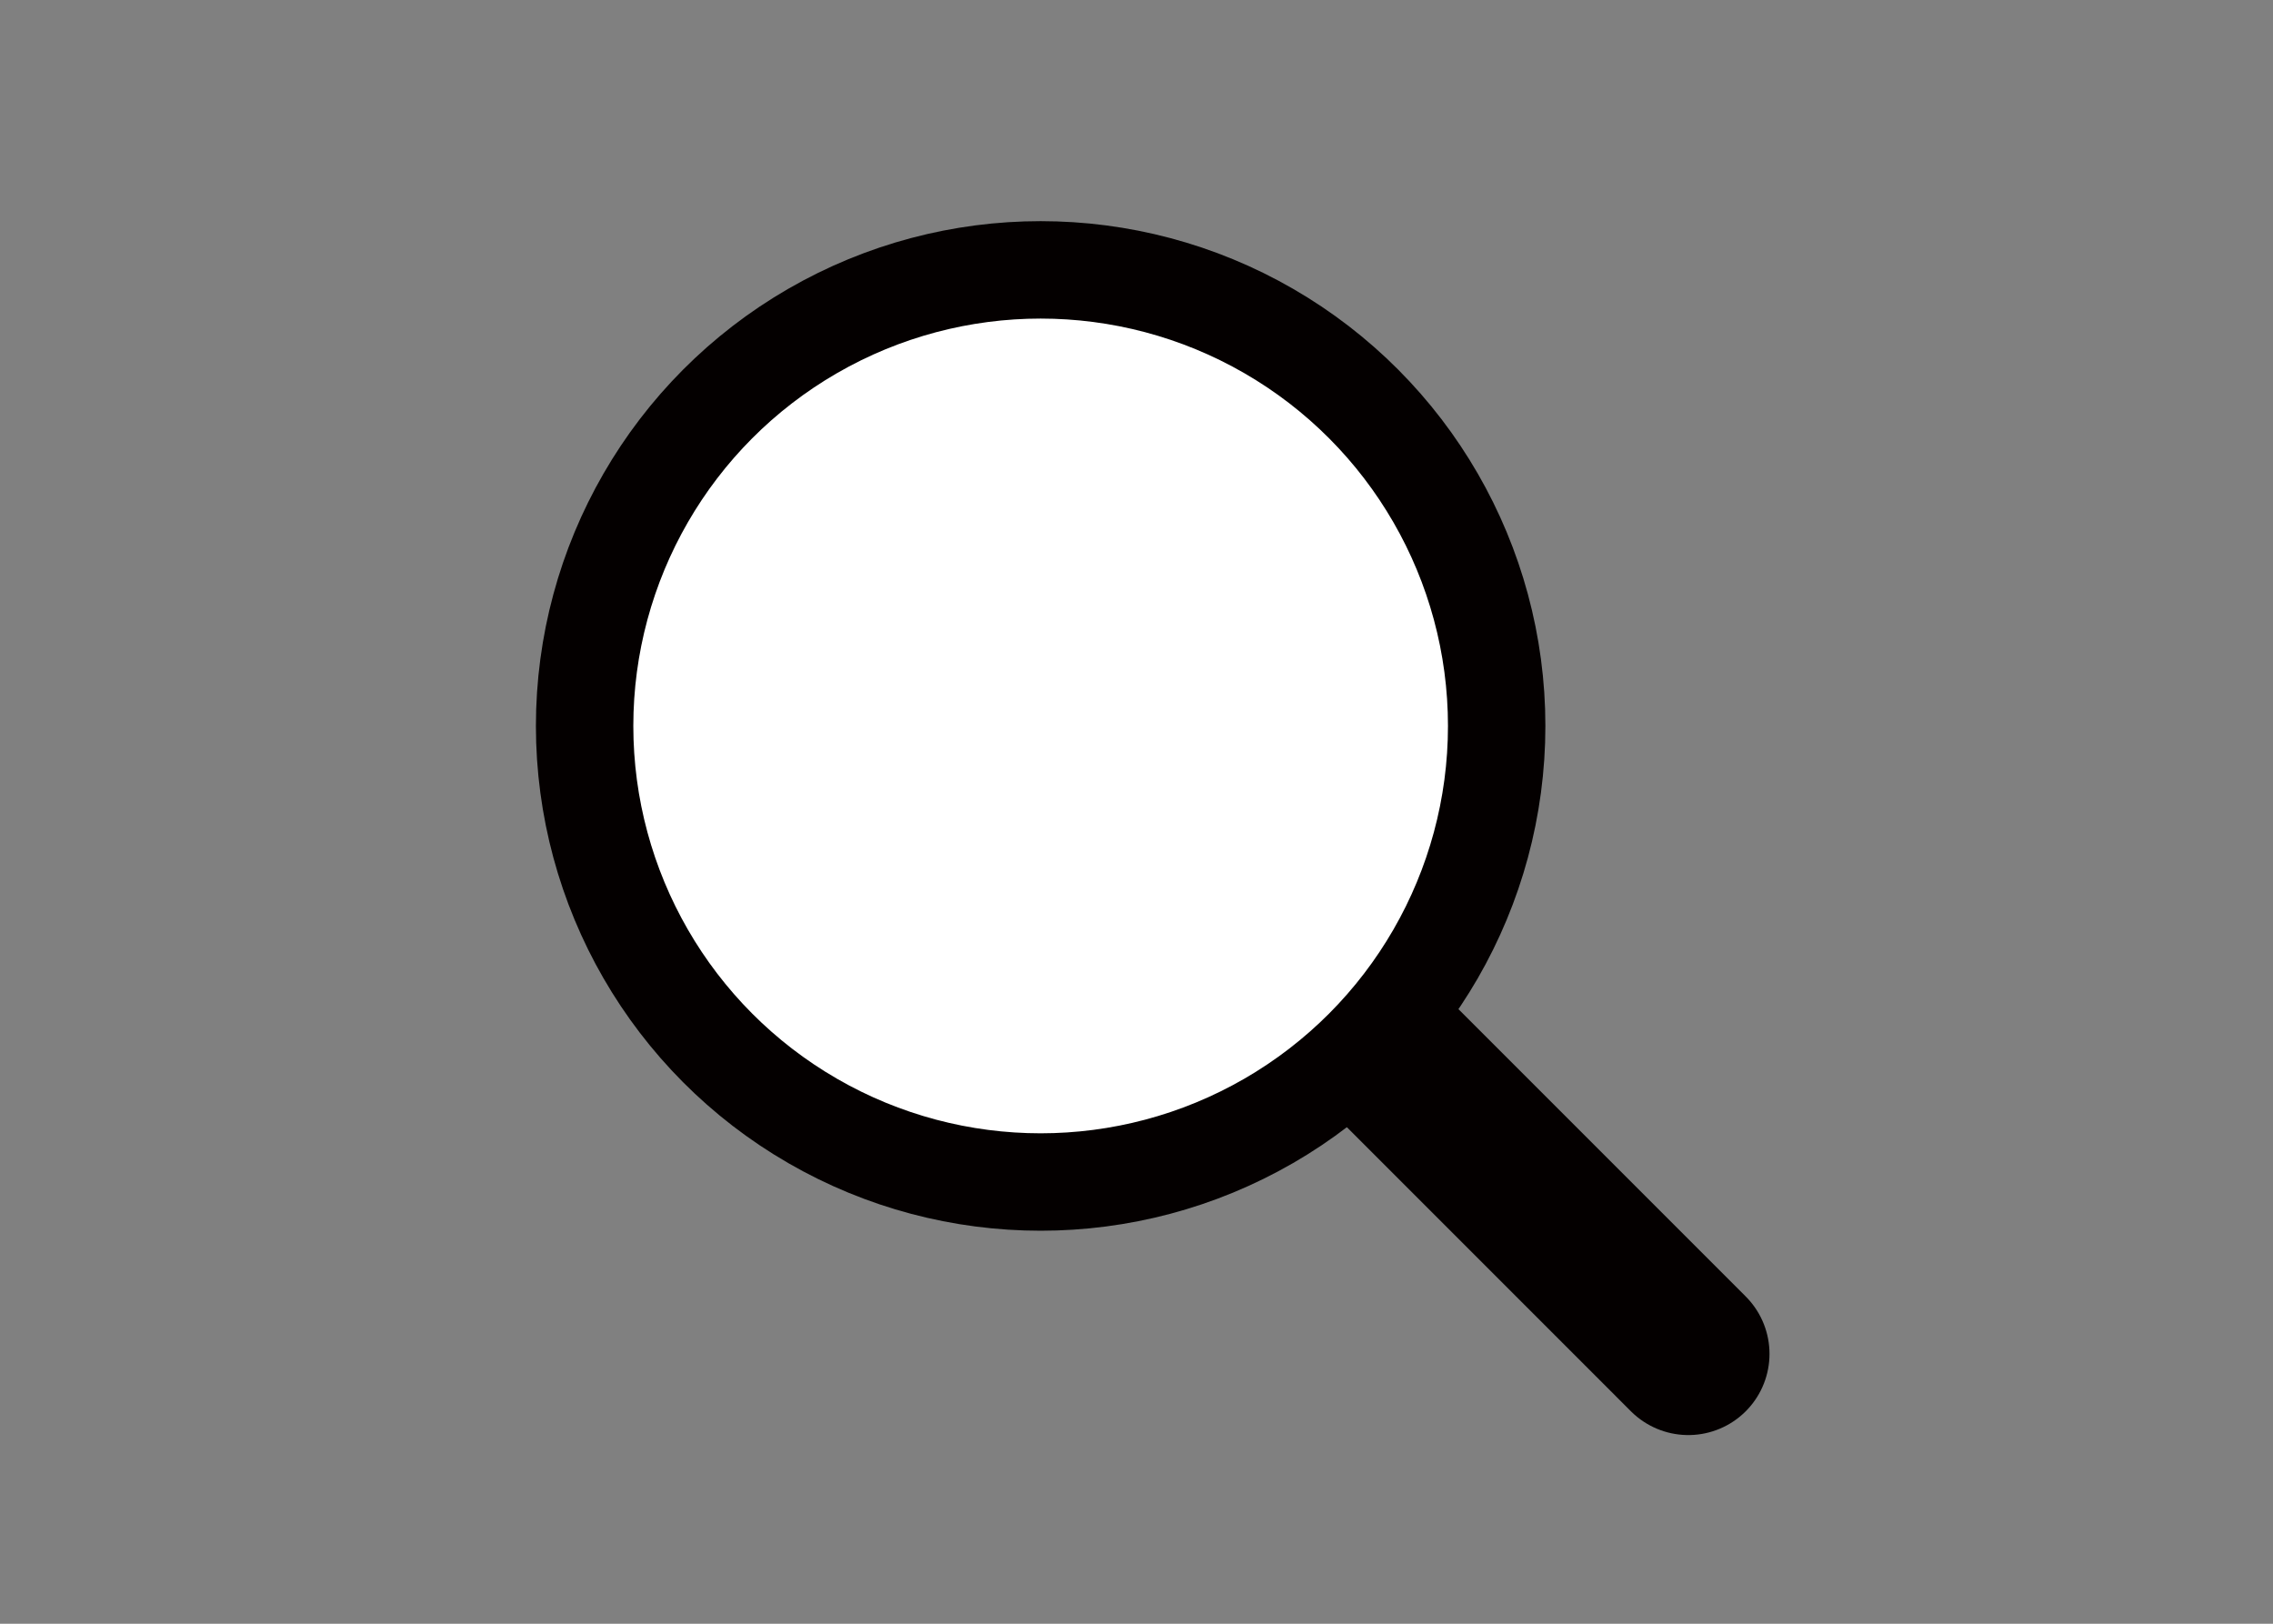
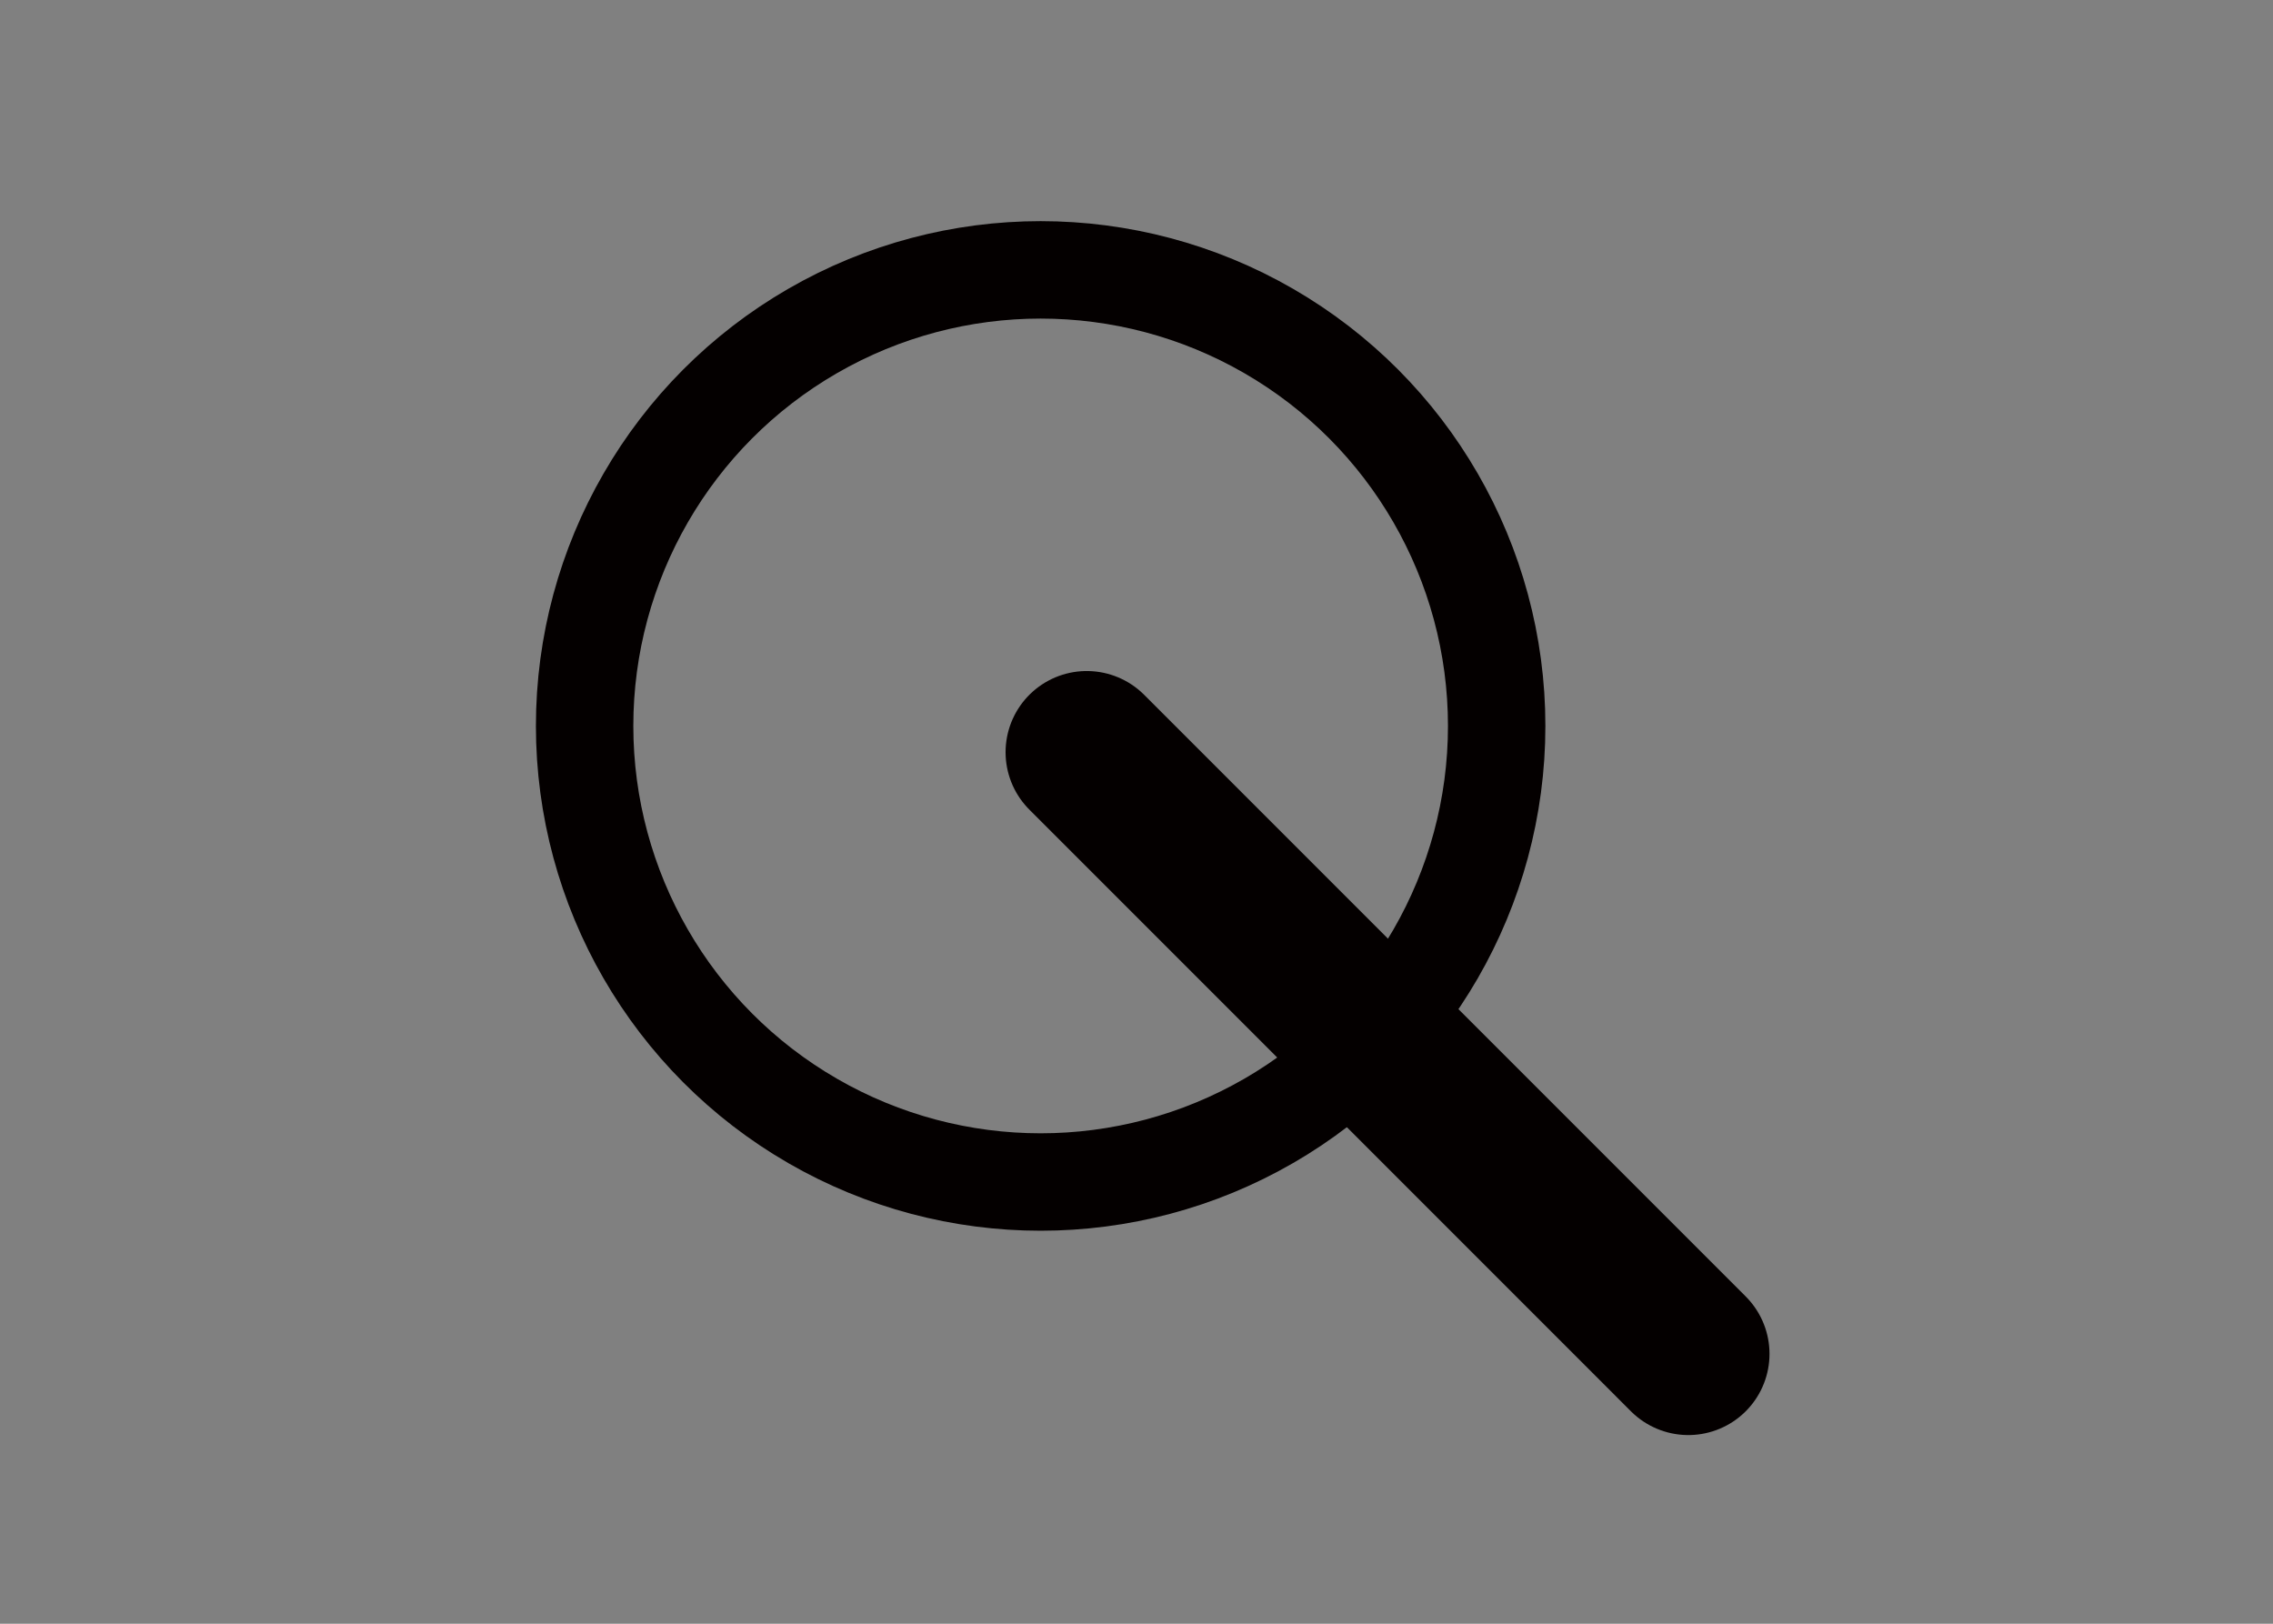
<svg xmlns="http://www.w3.org/2000/svg" version="1.1" x="0px" y="0px" width="70px" height="50px" viewBox="0 0 70 50" enable-background="new 0 0 70 50" xml:space="preserve">
  <rect x="0" y="0" width="70" height="50" fill="#808080" stroke="none" />
  <g id="レイヤー_1" display="none">
    <polygon display="inline" fill="#040000" points="55.852,41.682 14.148,41.682 14.148,15.826 35.809,8.318 55.852,15.826  " />
    <rect x="38.946" y="21.618" display="inline" fill="#FFFFFF" width="5.074" height="5.074" />
    <rect x="47.123" y="21.618" display="inline" fill="#FFFFFF" width="5.073" height="5.074" />
  </g>
  <g id="レイヤー_2" display="none">
    <rect x="18.077" y="6.504" display="inline" fill="#040000" width="33.845" height="36.993" />
-     <line display="inline" fill="none" stroke="#FFFFFF" stroke-width="1.2" stroke-miterlimit="10" x1="22.273" y1="14.851" x2="38.979" y2="14.851" />
    <line display="inline" fill="none" stroke="#FFFFFF" stroke-width="1.2" stroke-miterlimit="10" x1="22.273" y1="19.098" x2="38.979" y2="19.098" />
    <line display="inline" fill="none" stroke="#FFFFFF" stroke-width="1.2" stroke-miterlimit="10" x1="22.273" y1="23.345" x2="38.979" y2="23.345" />
  </g>
  <g id="レイヤー_3" display="none">
    <rect x="6.064" y="40.686" display="inline" fill="#040000" width="25" height="2" />
-     <polygon display="inline" fill="#040000" points="63.936,11.557 37.516,37.977 30.239,41.01 33.273,33.734 59.692,7.315  " />
  </g>
  <g id="レイヤー_4">
    <line fill="none" stroke="#040000" stroke-width="5" stroke-linecap="round" stroke-miterlimit="10" x1="33.468" y1="23.163" x2="51.994" y2="41.69" />
-     <path fill="#FFFFFF" d="M46.092,22.354c0,7.756-6.289,14.043-14.044,14.043c-7.756,0-14.043-6.287-14.043-14.043   c0-7.758,6.287-14.045,14.043-14.045C39.803,8.31,46.092,14.597,46.092,22.354" />
    <circle fill="none" stroke="#040000" stroke-width="3" stroke-miterlimit="10" cx="32.048" cy="22.354" r="14.044" />
    <g>
	</g>
    <g>
	</g>
    <g>
	</g>
    <g>
	</g>
    <g>
	</g>
    <g>
	</g>
  </g>
</svg>